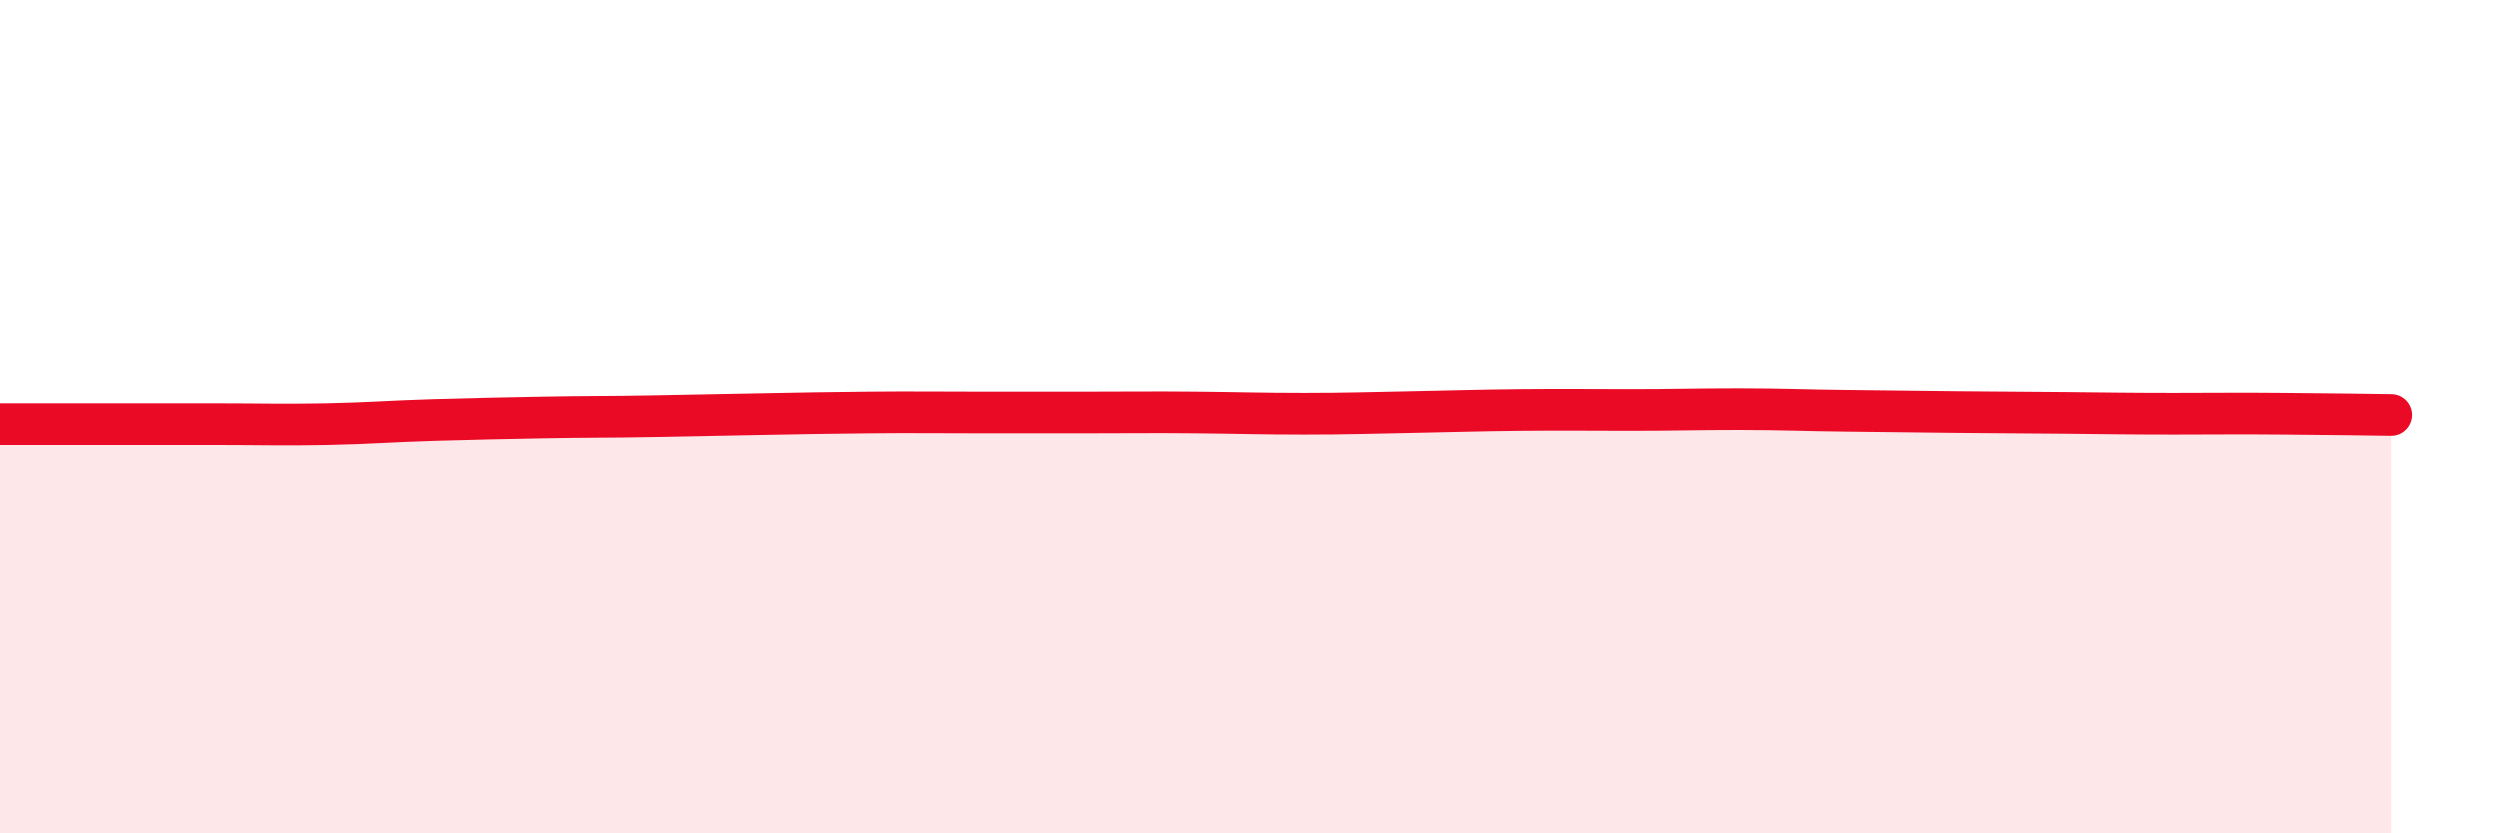
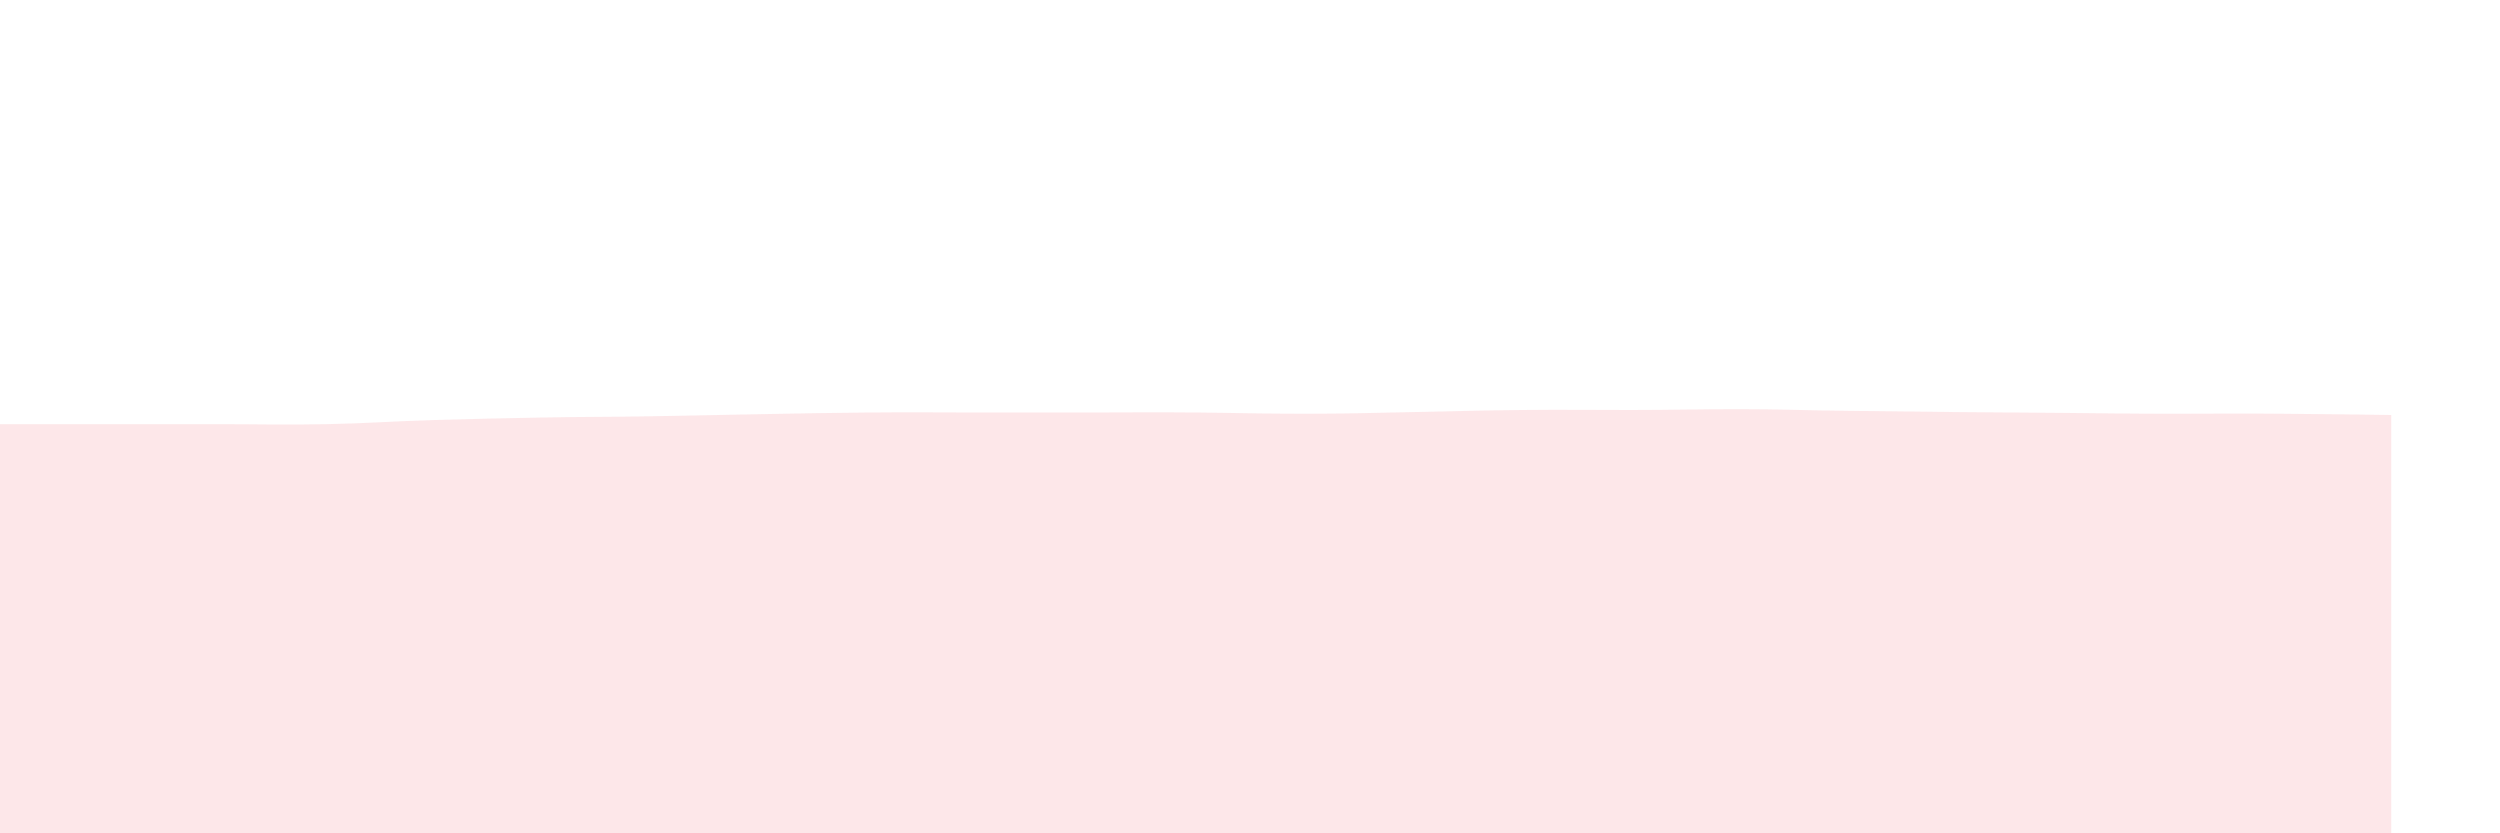
<svg xmlns="http://www.w3.org/2000/svg" width="60" height="20" viewBox="0 0 60 20">
  <path d="M 0,10.18 C 0.52,10.18 1.57,10.18 2.61,10.18 C 3.65,10.18 4.18,10.18 5.22,10.18 C 6.26,10.18 6.79,10.2 7.83,10.18 C 8.87,10.16 9.39,10.11 10.43,10.08 C 11.47,10.05 12,10.04 13.04,10.02 C 14.08,10 14.61,10.01 15.65,9.99 C 16.69,9.97 17.22,9.96 18.26,9.94 C 19.3,9.92 19.83,9.91 20.87,9.9 C 21.91,9.89 22.44,9.9 23.48,9.9 C 24.52,9.9 25.05,9.9 26.09,9.9 C 27.13,9.9 27.66,9.89 28.7,9.9 C 29.74,9.91 30.26,9.93 31.3,9.93 C 32.34,9.93 32.87,9.91 33.91,9.89 C 34.95,9.87 35.48,9.85 36.52,9.84 C 37.56,9.83 38.09,9.84 39.13,9.84 C 40.17,9.84 40.7,9.82 41.74,9.82 C 42.78,9.82 43.31,9.85 44.35,9.86 C 45.39,9.87 45.92,9.88 46.96,9.89 C 48,9.9 48.53,9.9 49.57,9.91 C 50.61,9.92 51.13,9.93 52.17,9.93 C 53.21,9.93 53.74,9.92 54.78,9.93 C 55.82,9.94 56.87,9.95 57.39,9.96L57.39 20L0 20Z" fill="#EB0A25" opacity="0.1" stroke-linecap="round" stroke-linejoin="round" />
-   <path d="M 0,10.18 C 0.52,10.18 1.57,10.18 2.61,10.18 C 3.65,10.18 4.18,10.18 5.22,10.18 C 6.26,10.18 6.79,10.2 7.83,10.18 C 8.87,10.16 9.39,10.11 10.43,10.08 C 11.47,10.05 12,10.04 13.04,10.02 C 14.08,10 14.61,10.01 15.65,9.99 C 16.69,9.97 17.22,9.96 18.26,9.94 C 19.3,9.92 19.83,9.91 20.87,9.9 C 21.91,9.89 22.44,9.9 23.48,9.9 C 24.52,9.9 25.05,9.9 26.09,9.9 C 27.13,9.9 27.66,9.89 28.7,9.9 C 29.74,9.91 30.26,9.93 31.3,9.93 C 32.34,9.93 32.87,9.91 33.91,9.89 C 34.95,9.87 35.48,9.85 36.52,9.84 C 37.56,9.83 38.09,9.84 39.13,9.84 C 40.17,9.84 40.7,9.82 41.74,9.82 C 42.78,9.82 43.31,9.85 44.35,9.86 C 45.39,9.87 45.92,9.88 46.96,9.89 C 48,9.9 48.53,9.9 49.57,9.91 C 50.61,9.92 51.13,9.93 52.17,9.93 C 53.21,9.93 53.74,9.92 54.78,9.93 C 55.82,9.94 56.87,9.95 57.39,9.96" stroke="#EB0A25" stroke-width="1" fill="none" stroke-linecap="round" stroke-linejoin="round" />
</svg>